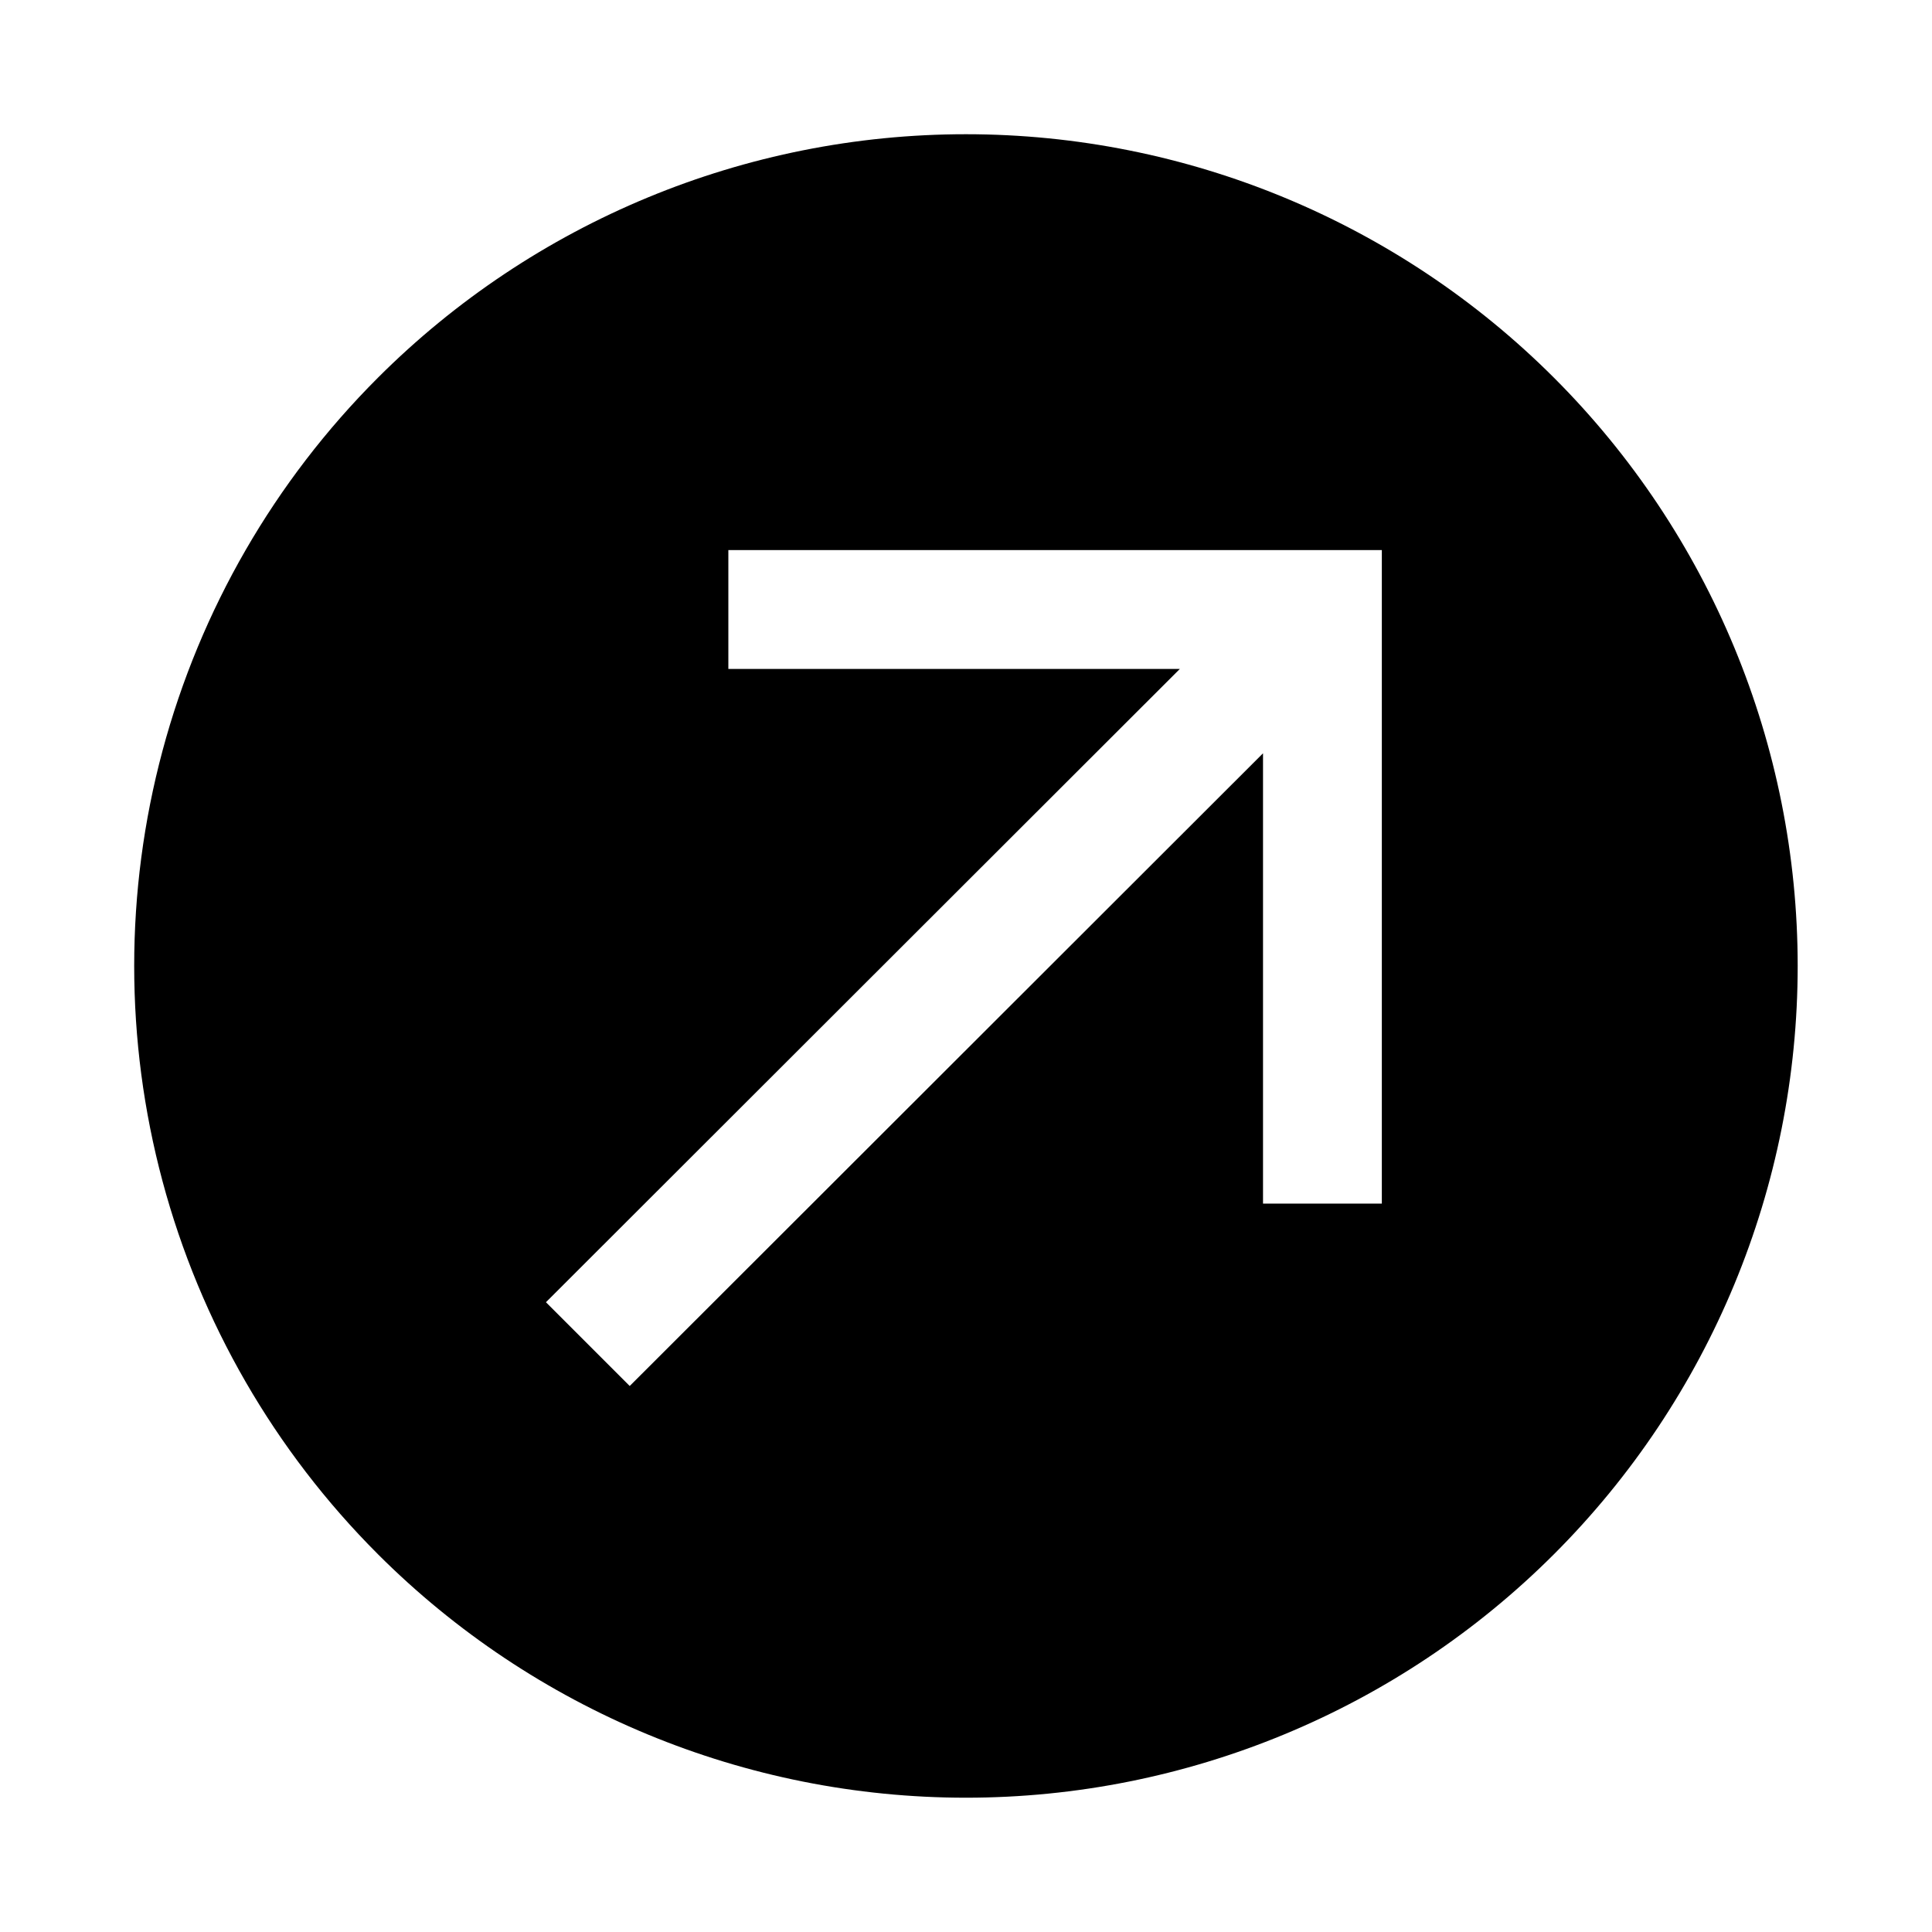
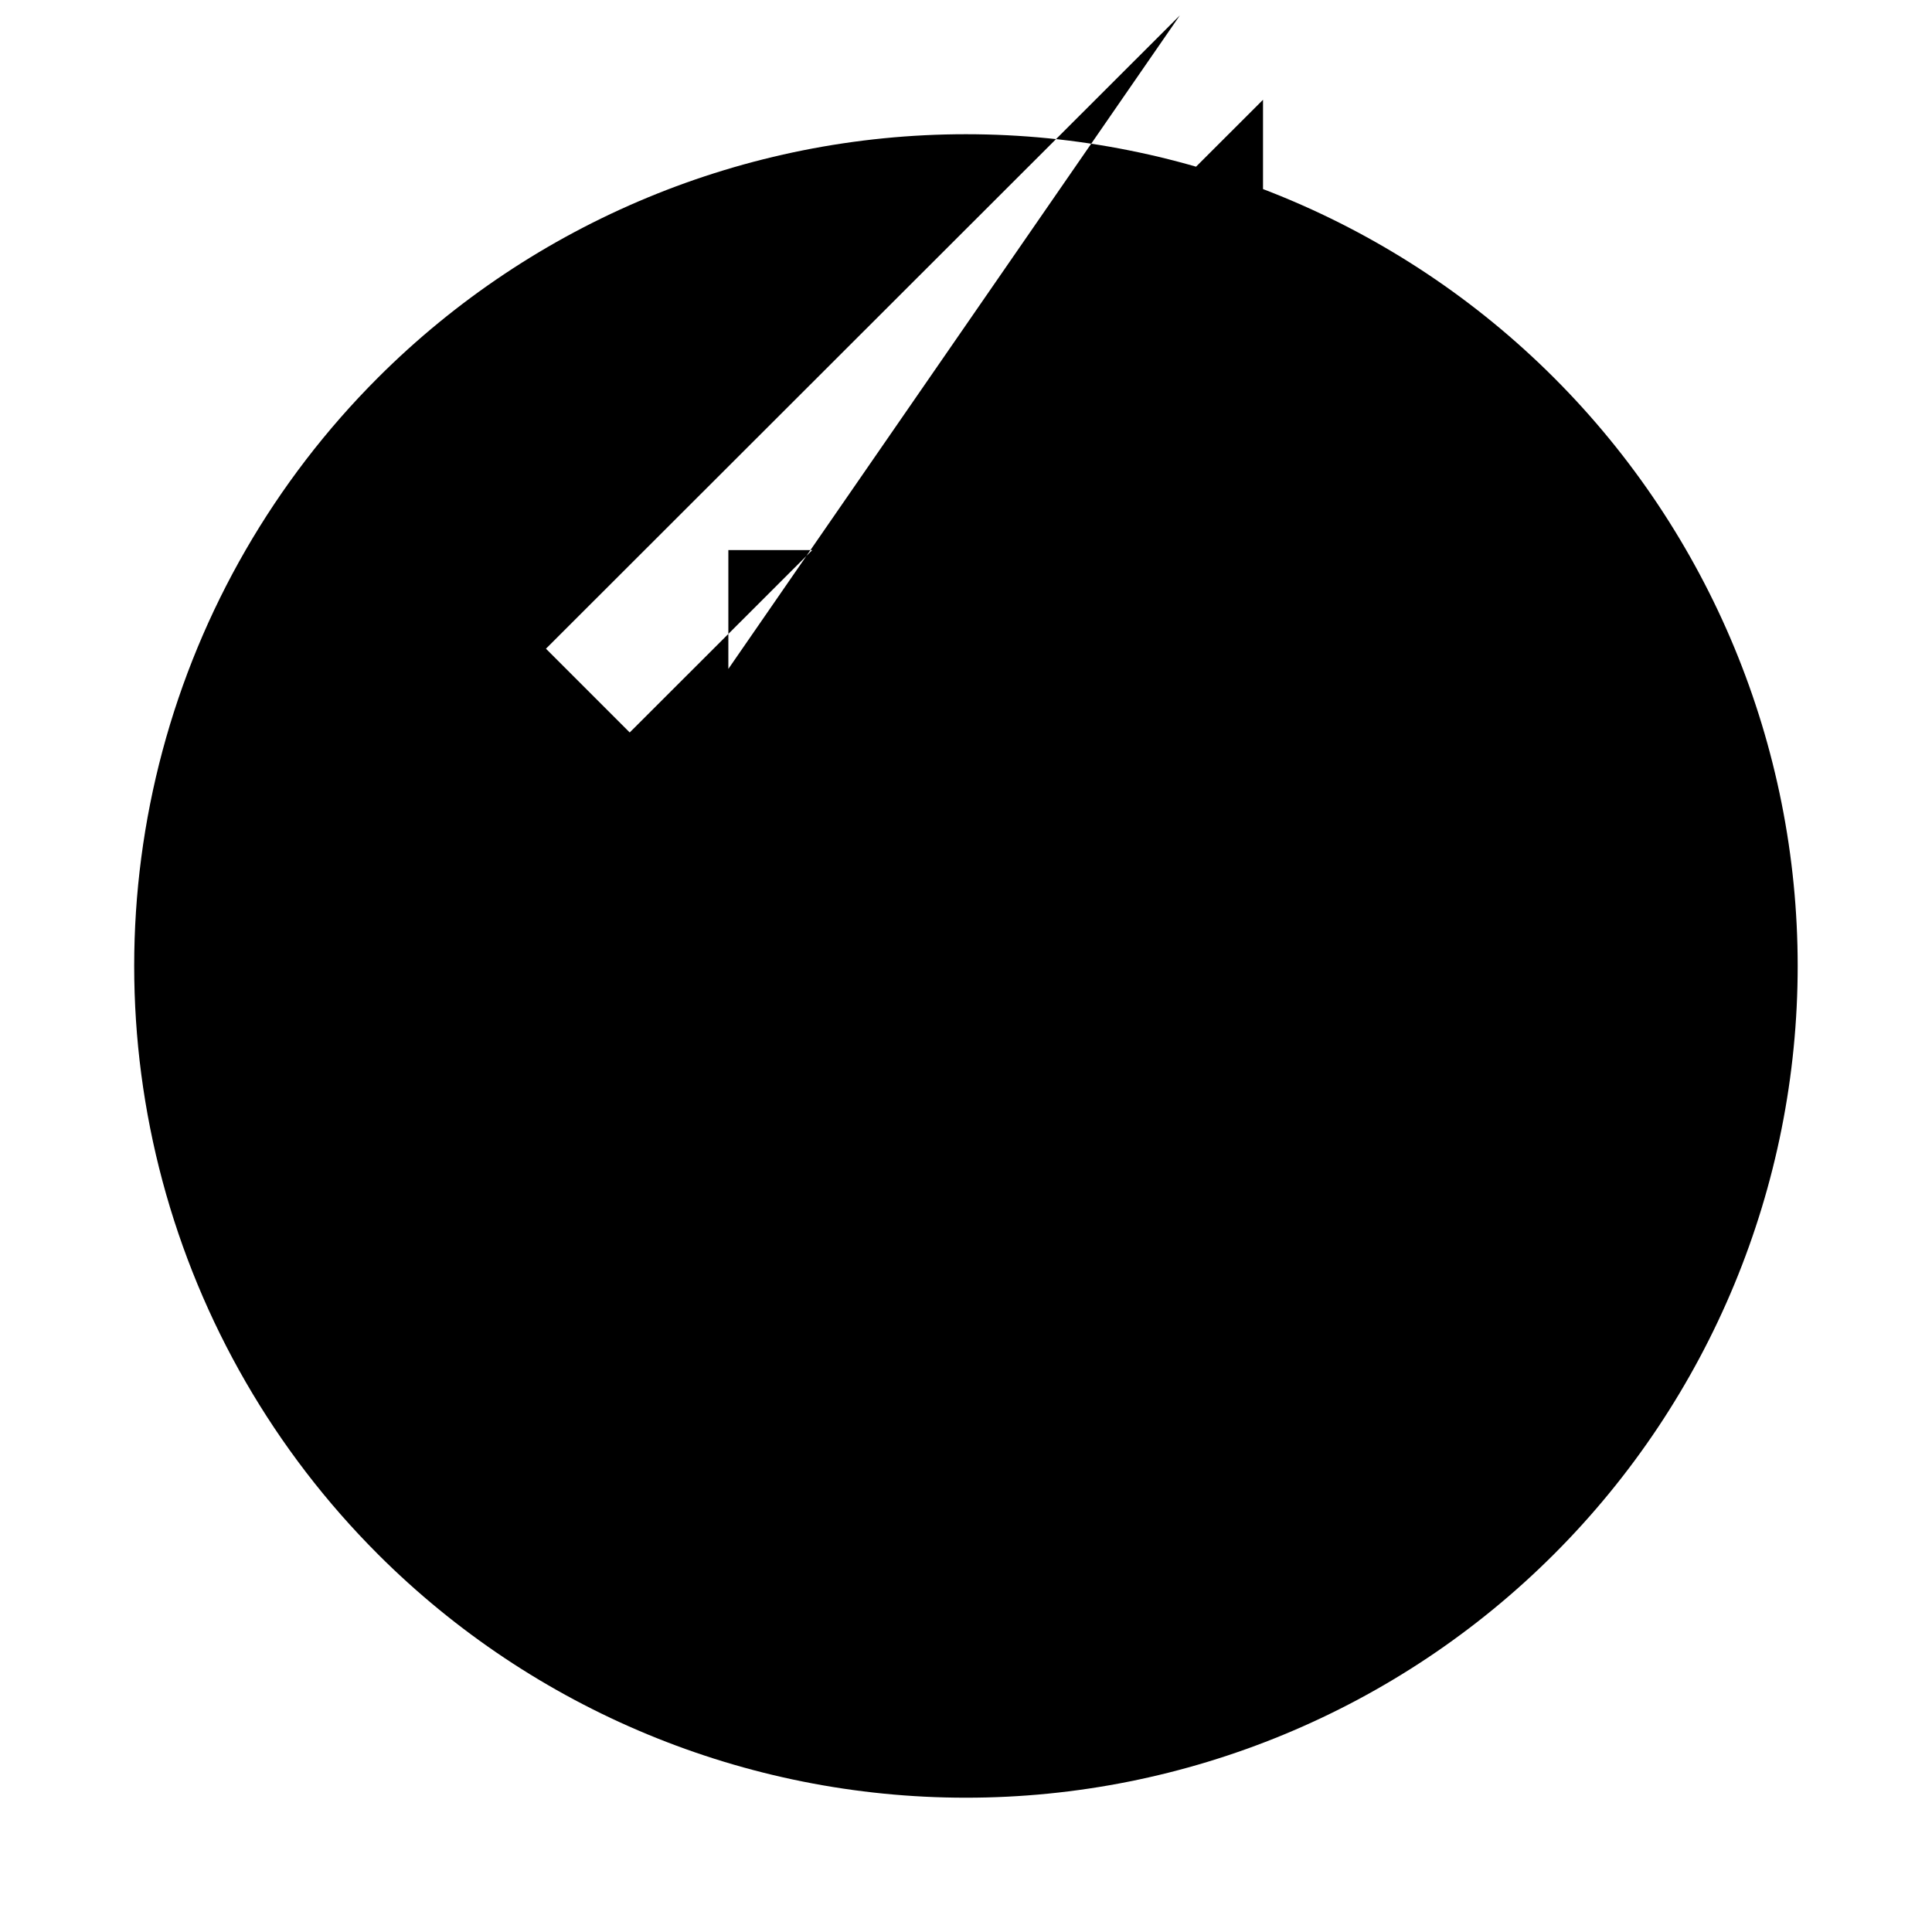
<svg xmlns="http://www.w3.org/2000/svg" fill="#000000" width="800px" height="800px" version="1.1" viewBox="144 144 512 512">
-   <path d="m244.13 555.86c41.336 41.336 97.402 64.555 155.86 64.551 58.457 0 114.52-23.223 155.86-64.559 41.336-41.336 64.555-97.398 64.555-155.86s-23.219-114.52-64.555-155.86c-41.336-41.336-97.398-64.562-155.86-64.562-58.453-0.004-114.52 23.219-155.86 64.551-27.363 27.359-47.039 61.438-57.055 98.812s-10.016 76.73 0 114.11 29.691 71.453 57.055 98.812zm92.891-234.59v-31.488h173.18v173.19h-31.488v-119.34l-167.83 167.67-22.199-22.199 167.99-167.83z" />
+   <path d="m244.13 555.86c41.336 41.336 97.402 64.555 155.86 64.551 58.457 0 114.52-23.223 155.86-64.559 41.336-41.336 64.555-97.398 64.555-155.86s-23.219-114.52-64.555-155.86c-41.336-41.336-97.398-64.562-155.86-64.562-58.453-0.004-114.52 23.219-155.86 64.551-27.363 27.359-47.039 61.438-57.055 98.812s-10.016 76.73 0 114.11 29.691 71.453 57.055 98.812zm92.891-234.59v-31.488h173.18h-31.488v-119.34l-167.83 167.67-22.199-22.199 167.99-167.83z" />
</svg>